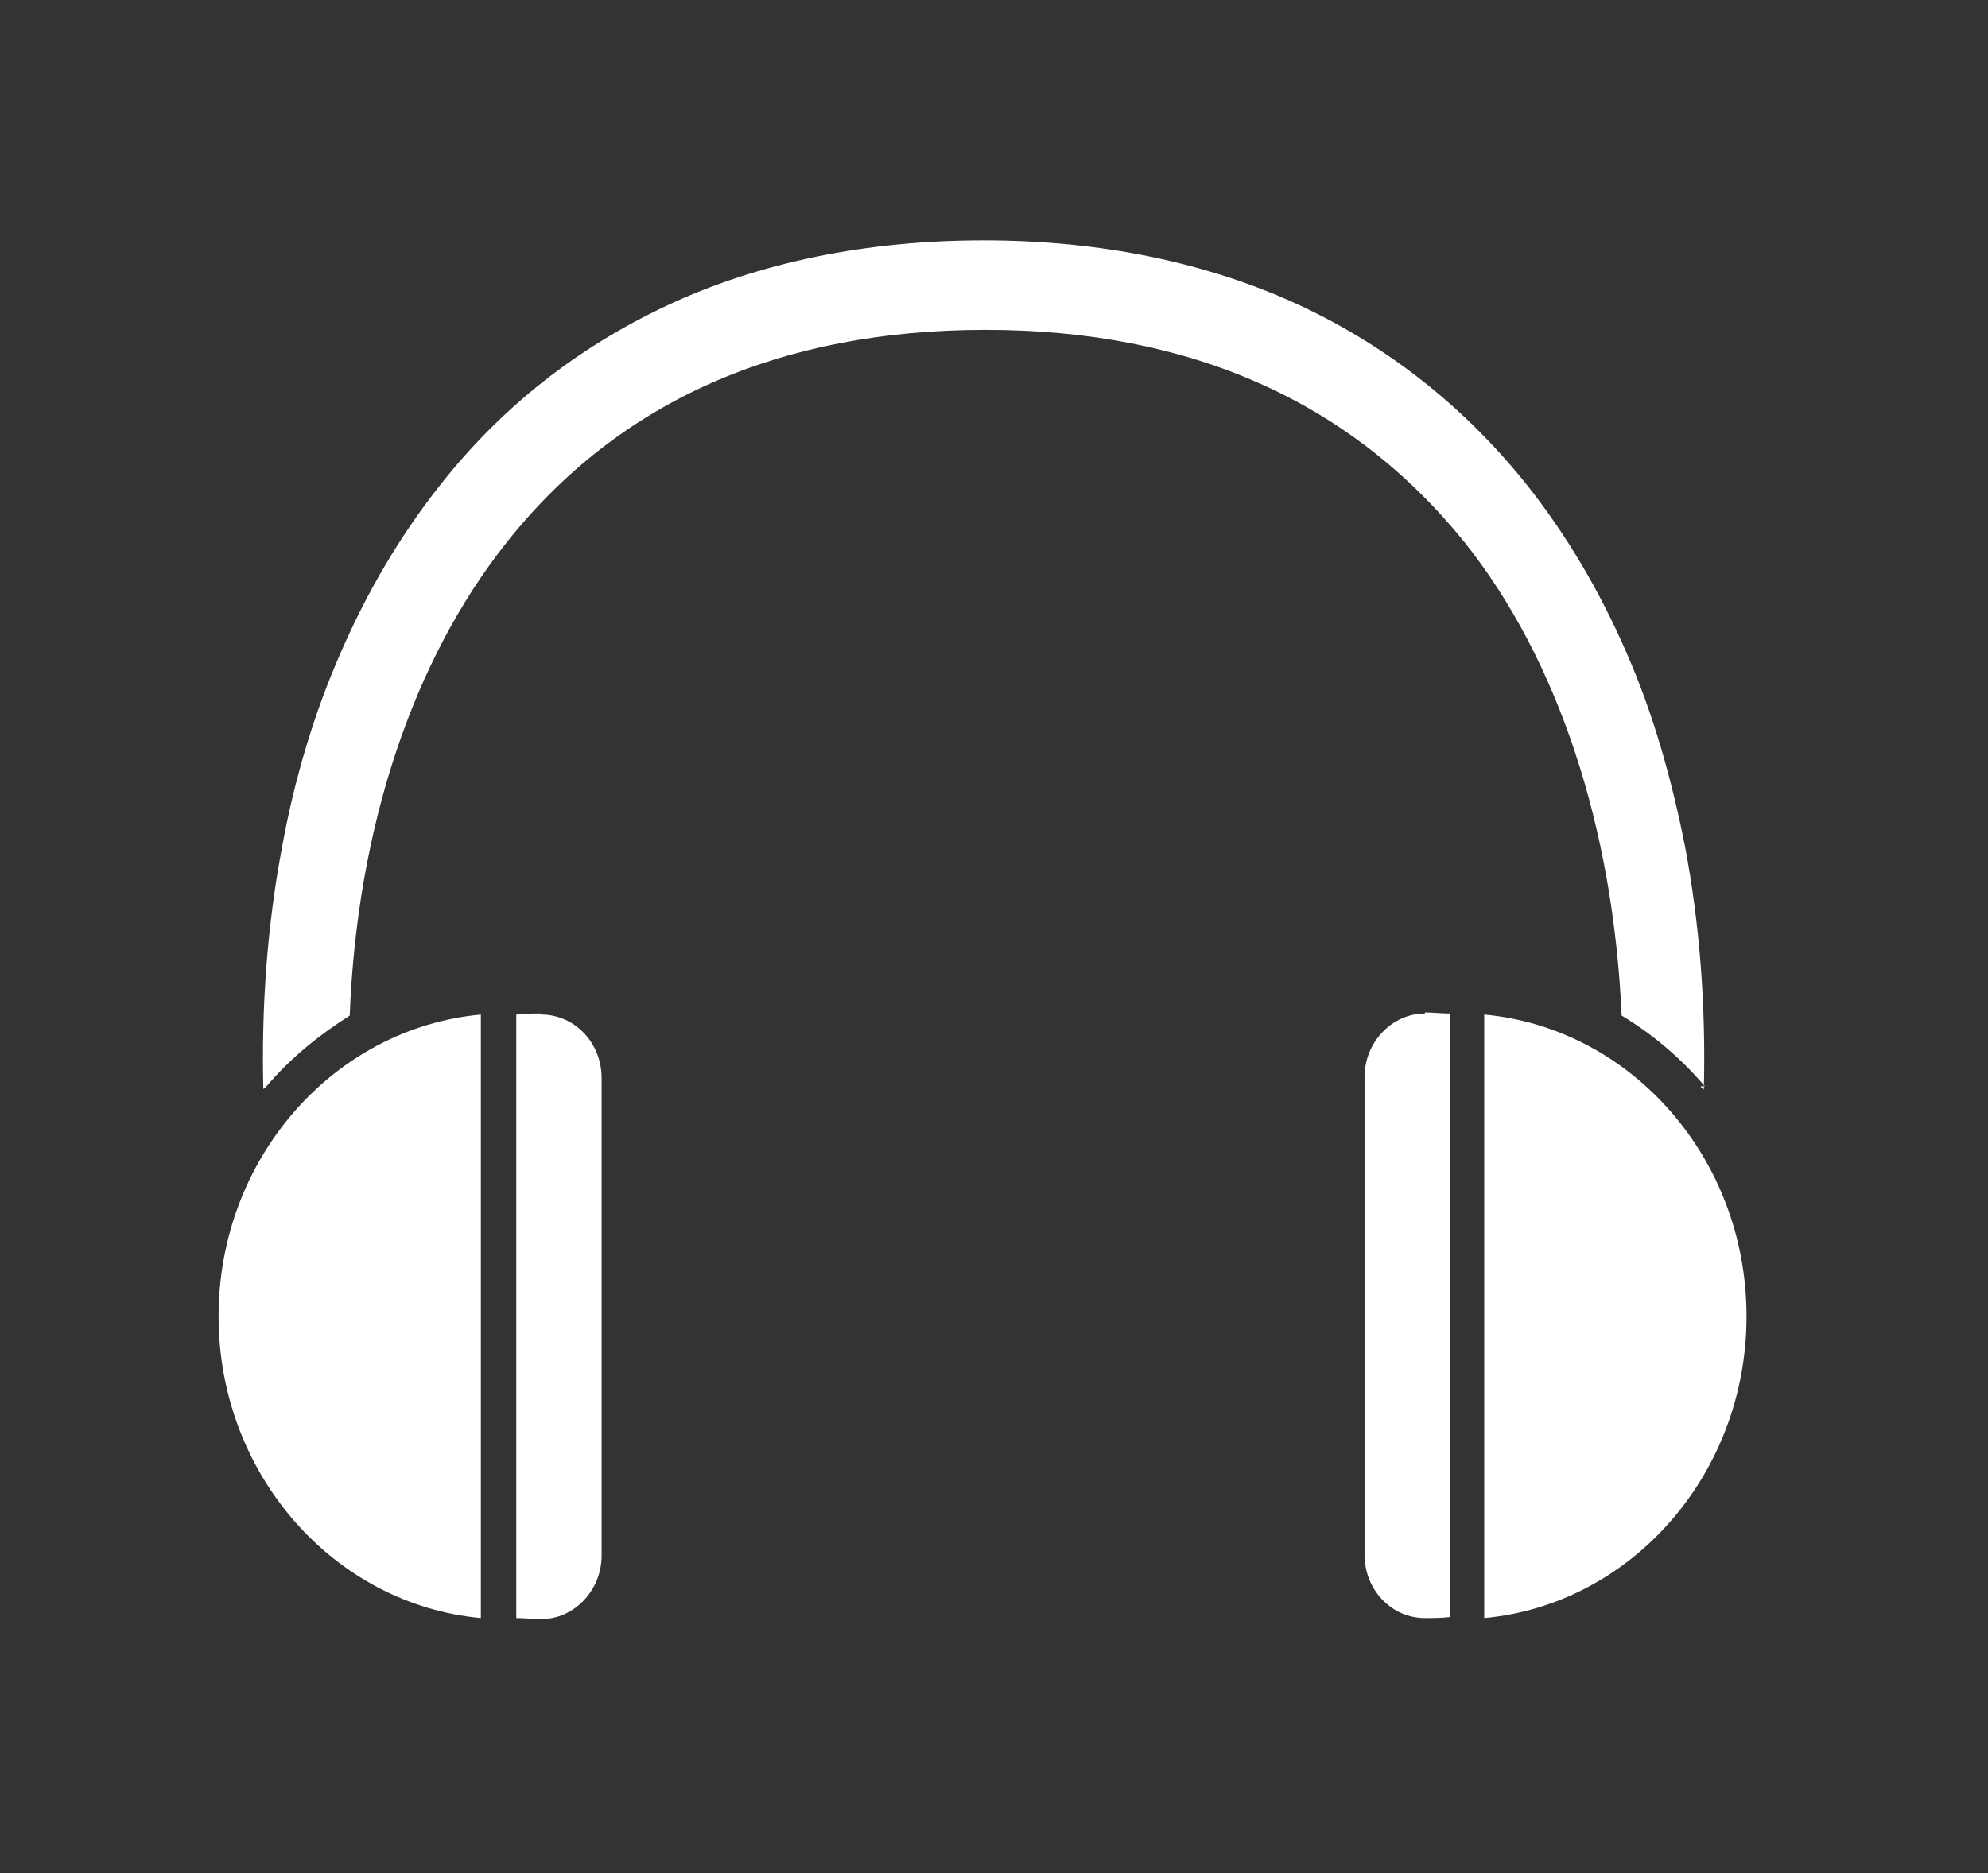
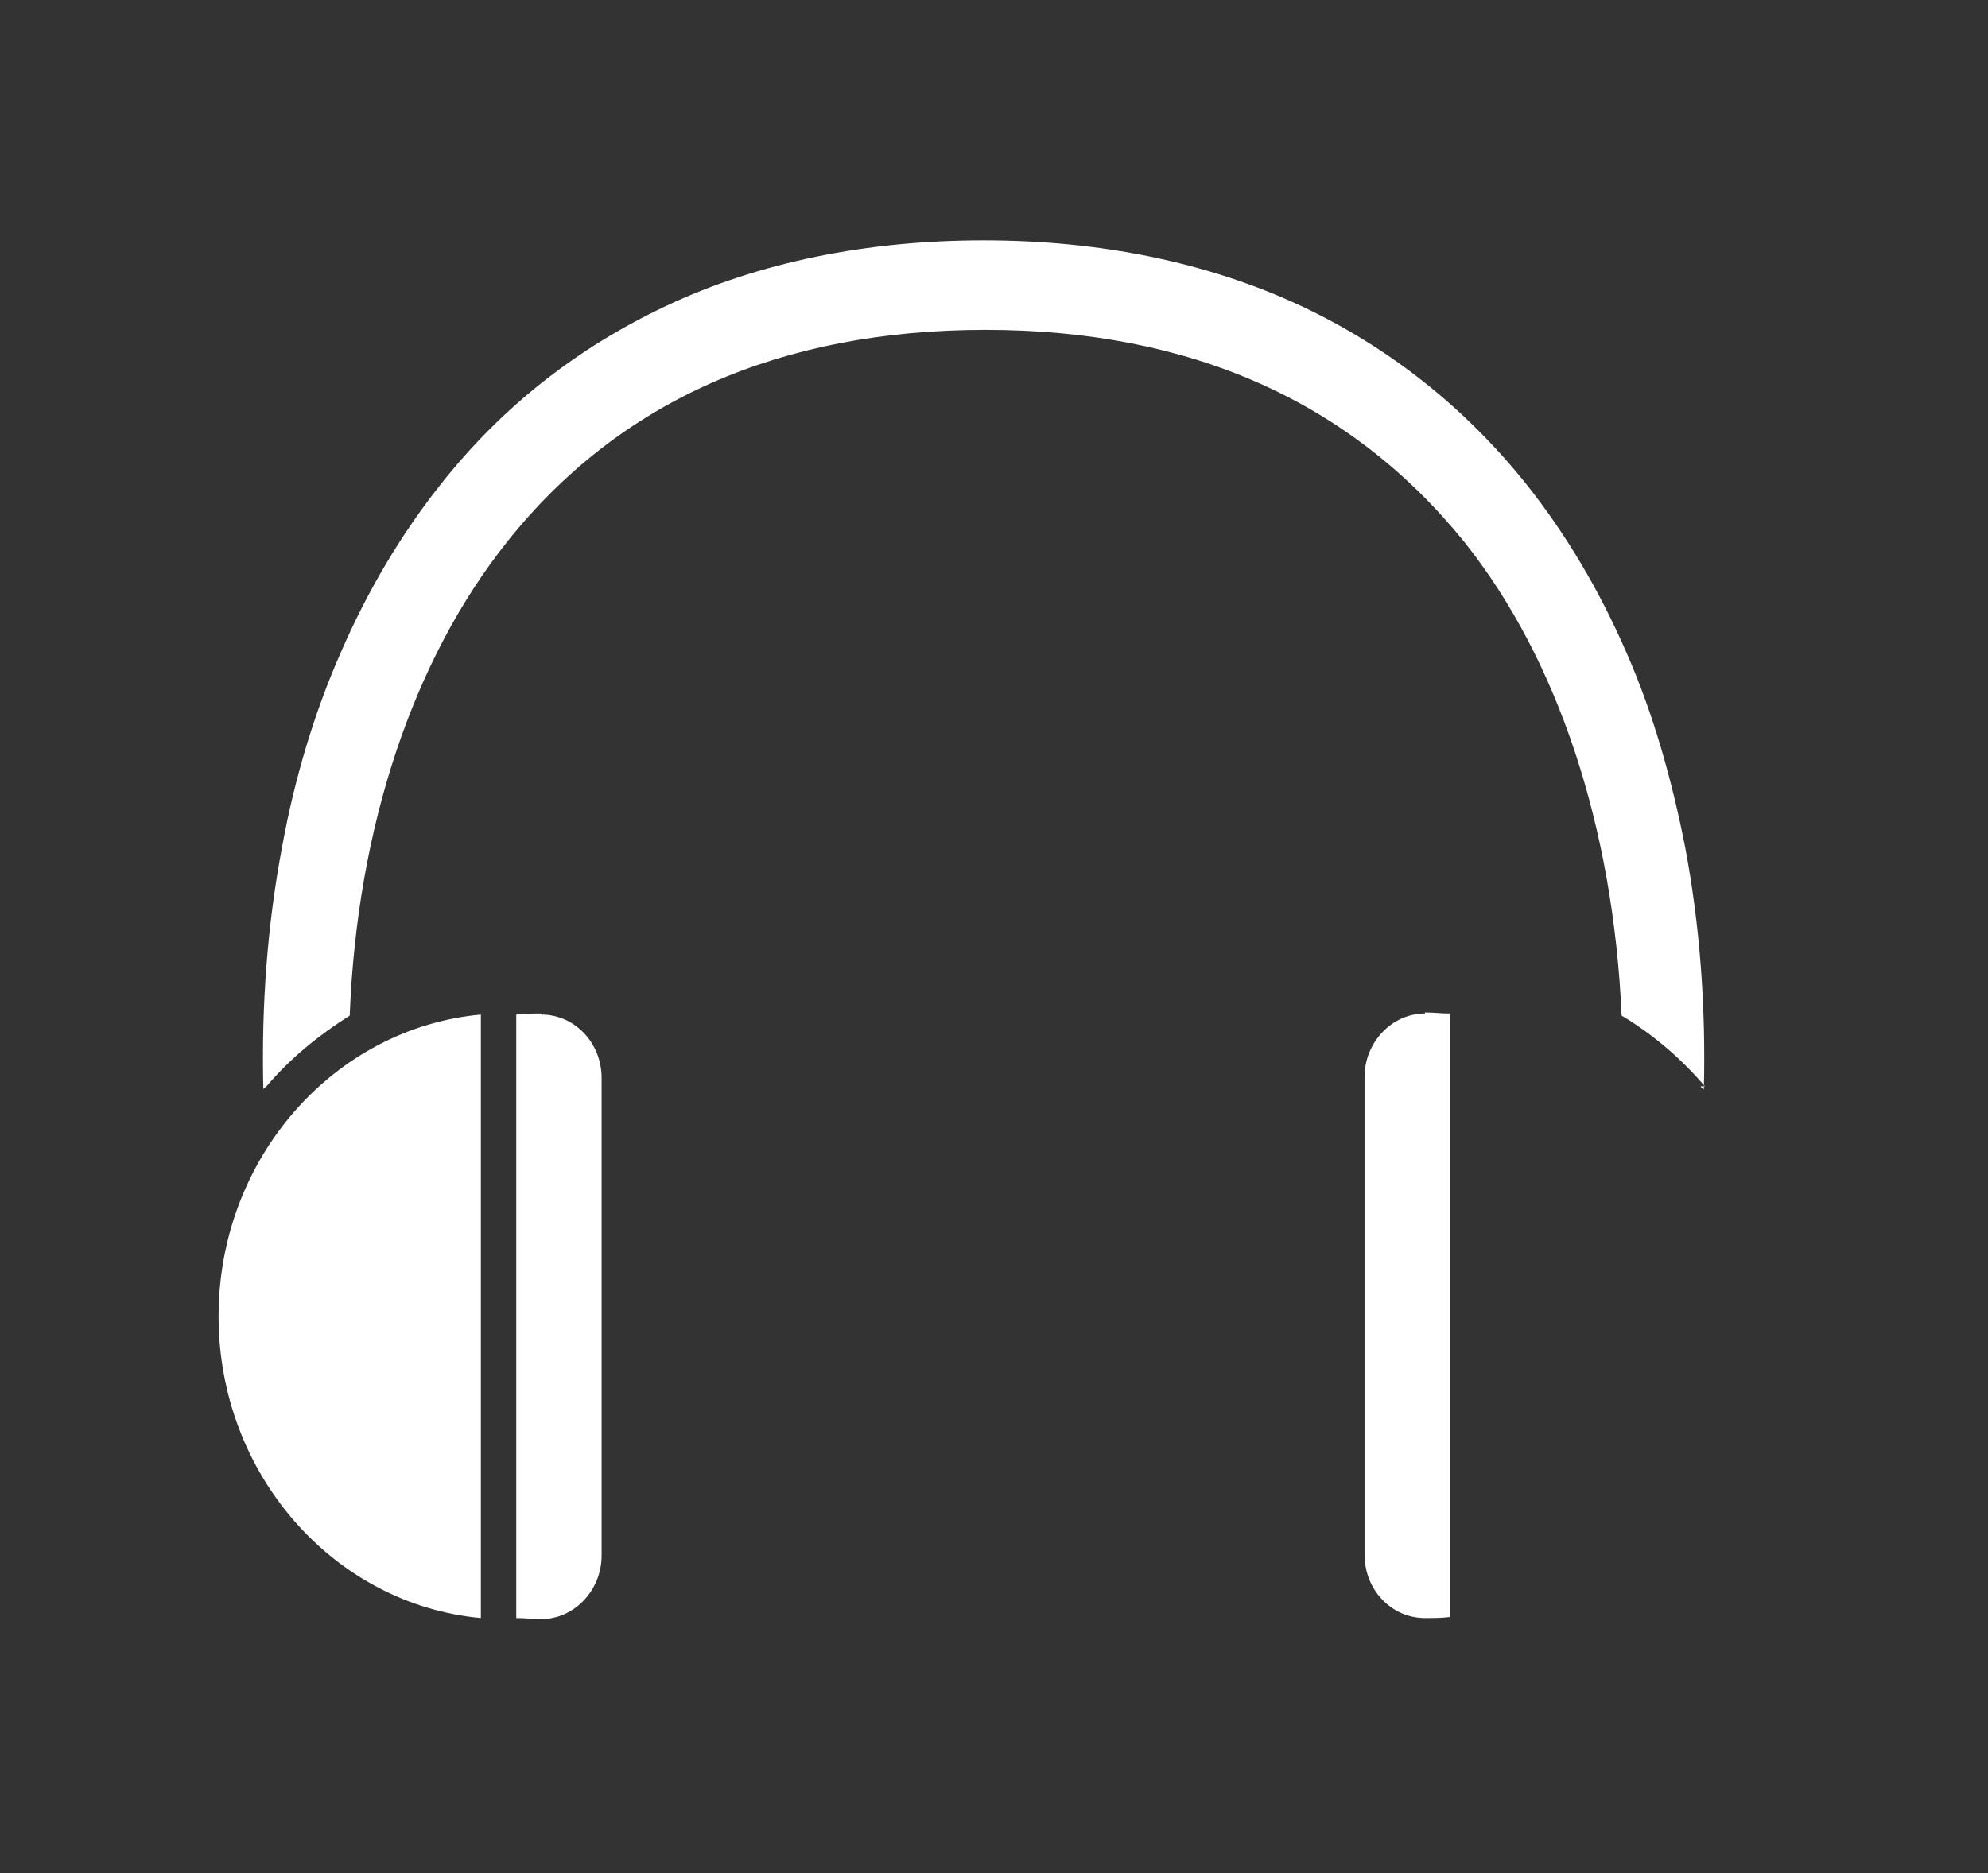
<svg xmlns="http://www.w3.org/2000/svg" id="Ebene_1" version="1.1" viewBox="0 0 191 180">
  <rect x="0" y="0" width="191" height="180" fill="#333333" stroke="none" />
  <defs>
    <style>
      .st0 {
        fill: #fff;
      }
    </style>
  </defs>
  <path class="st0" d="M52,97.4s0,0,0,0c-.8,0-1.6,0-2.4.1v58c.8,0,1.6.1,2.4.1s0,0,0,0c3.2,0,5.8-2.8,5.8-6.1v-45.9c0-3.4-2.6-6.1-5.8-6.1Z" />
  <path class="st0" d="M21,126.5c0,15.2,11.1,27.7,25.2,29v-58c-14.1,1.3-25.2,13.8-25.2,29Z" />
  <path class="st0" d="M136.9,97.4c-3.2,0-5.8,2.8-5.8,6.1v45.9c0,3.4,2.6,6.1,5.8,6.1,0,0,0,0,0,0,.8,0,1.6,0,2.4-.1v-58c-.8,0-1.6-.1-2.4-.1s0,0,0,0Z" />
-   <path class="st0" d="M142.6,97.5v58c14.1-1.3,25.2-13.8,25.2-29s-11.1-27.7-25.2-29Z" />
  <path class="st0" d="M163.4,104.4c0,.1.2.2.3.3.2-8.1-.4-15.9-1.8-23.3-1.3-6.6-3.1-12.9-5.6-18.6-2.6-6-5.8-11.4-9.6-16.2-5.9-7.4-13.2-13.2-21.7-17.2-9-4.2-19.3-6.3-30.5-6.3s-21.6,2.1-30.5,6.3c-8.5,4-15.8,9.7-21.7,17.2-3.8,4.8-7,10.2-9.6,16.2-2.5,5.7-4.4,12-5.6,18.6-1.4,7.4-2,15.2-1.8,23.3,0-.1.2-.2.3-.3,2.3-2.7,5-4.9,8-6.8.7-18.1,6.1-34.2,15.1-45.5,10.8-13.6,26.3-20.4,46-20.4s35.1,6.9,46,20.4c9,11.3,14.3,27.4,15.1,45.5,3,1.8,5.7,4.1,8,6.8Z" />
</svg>